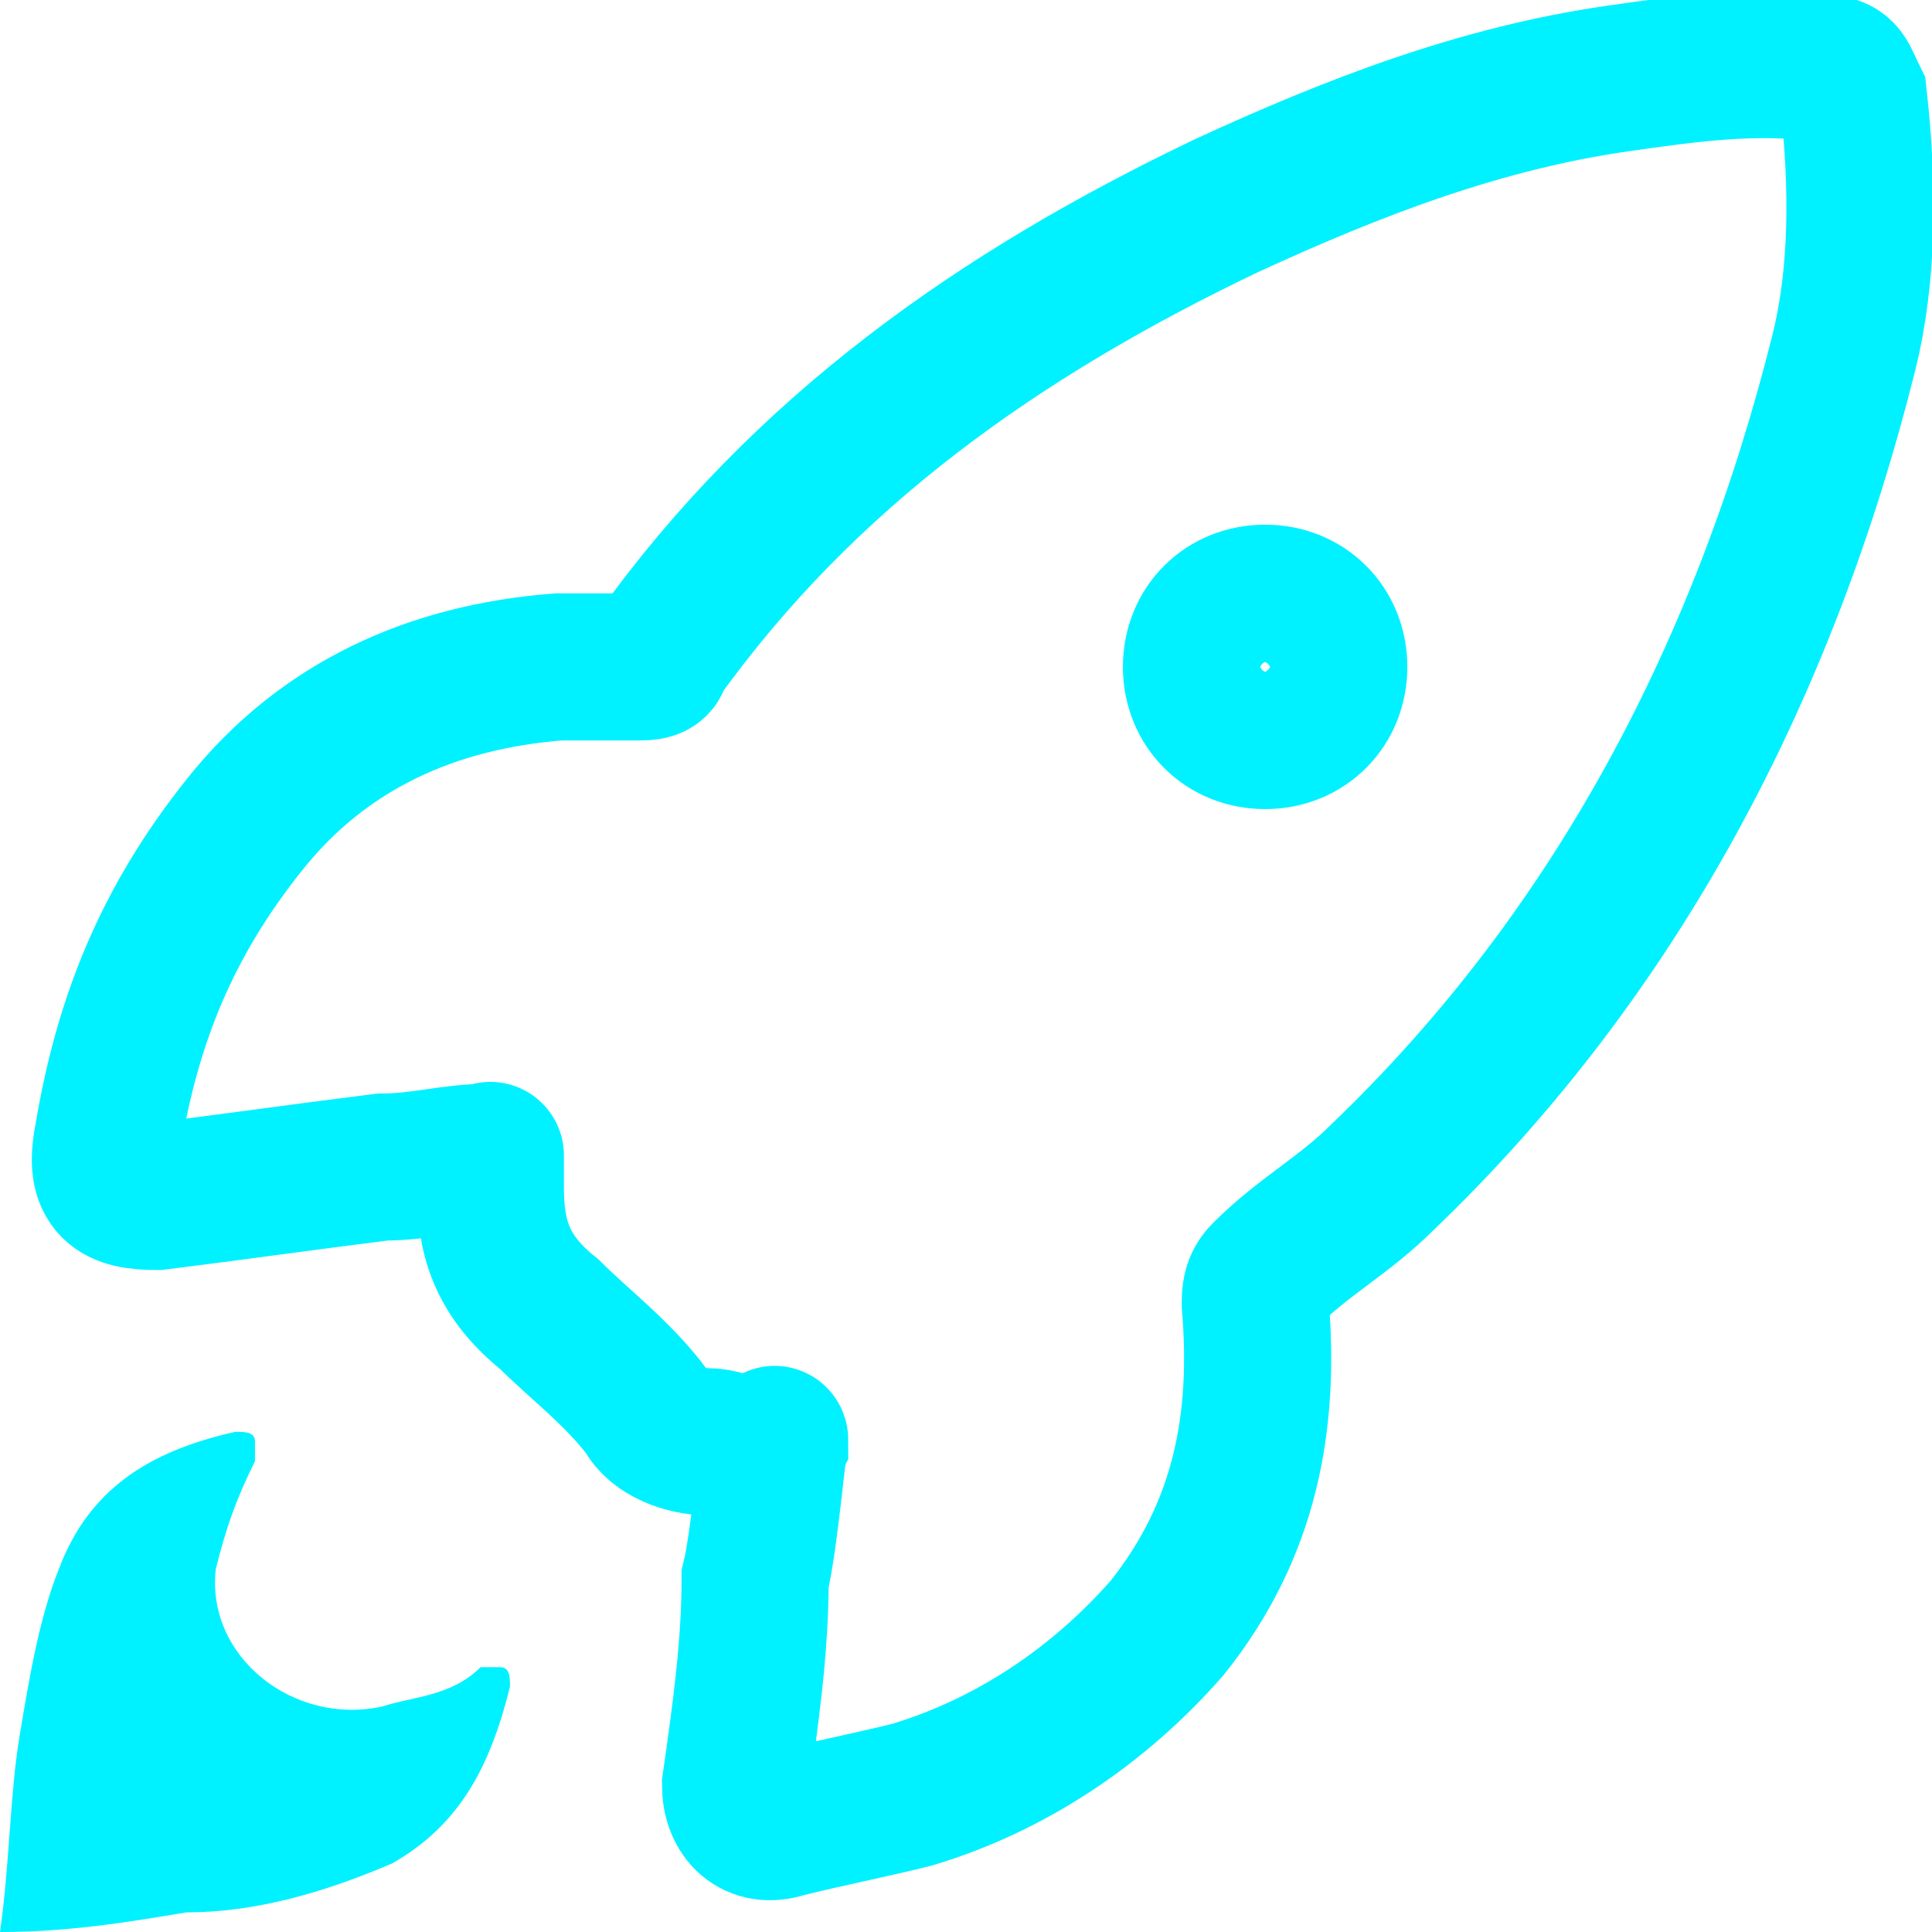
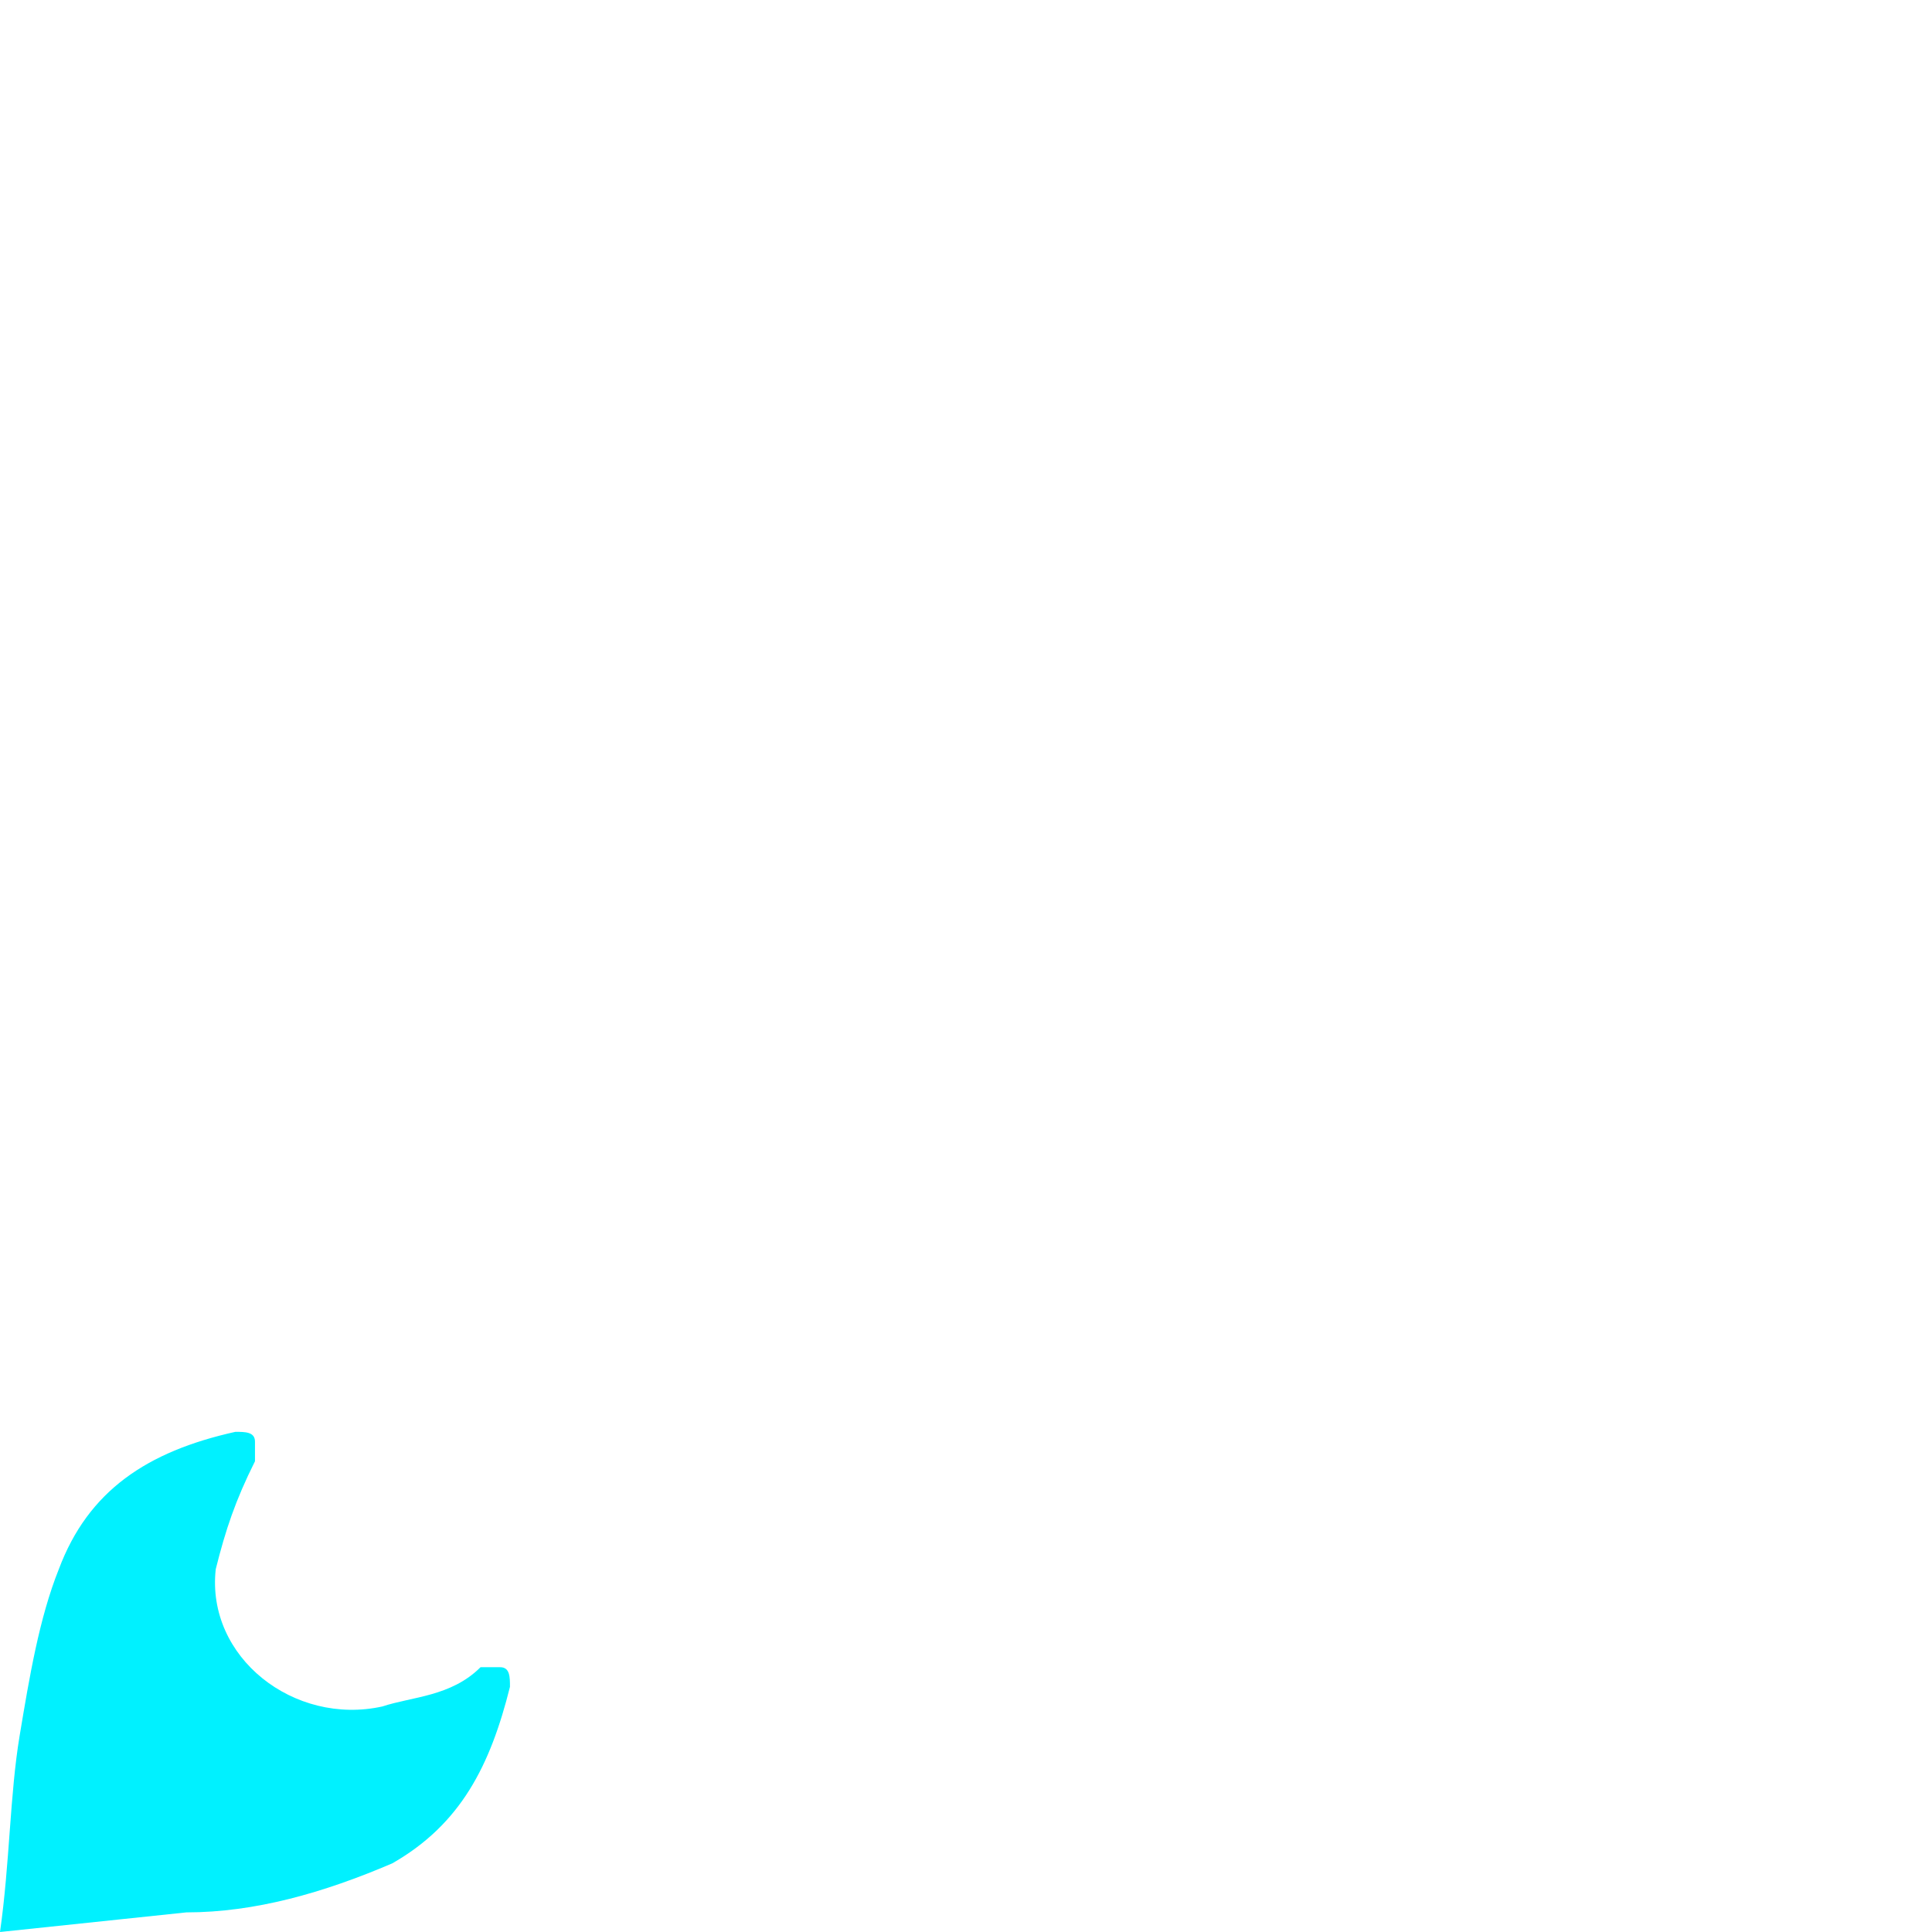
<svg xmlns="http://www.w3.org/2000/svg" version="1.1" id="Layer_2_00000080180924667968326570000002552409608528486283_" x="0px" y="0px" viewBox="0 0 19.7 19.7" style="enable-background:new 0 0 19.7 19.7;" xml:space="preserve">
  <style type="text/css"> .st0{fill:none;stroke:#00F1FF;stroke-width:1.5;stroke-miterlimit:10;} .st1{fill:#00F1FF;} </style>
  <g id="Layer_1-2">
    <g>
-       <path class="st0" d="M7.8,14.9c-0.2,0-0.3-0.2-0.6-0.2c-0.2,0-0.5-0.1-0.6-0.3c-0.3-0.4-0.7-0.7-1-1C5.1,13,5,12.6,5,12.1 c0-0.1,0-0.4,0-0.3c-0.4,0-0.7,0.1-1.1,0.1c-0.8,0.1-1.5,0.2-2.3,0.3c-0.4,0-0.6-0.1-0.5-0.6c0.2-1.2,0.6-2.2,1.4-3.2 c0.8-1,1.9-1.5,3.2-1.6c0.3,0,0.6,0,0.8,0c0.1,0,0.2,0,0.2-0.1c1.5-2.1,3.5-3.5,5.8-4.6c1.3-0.6,2.6-1.1,4-1.3 c0.7-0.1,1.4-0.2,2.1-0.1c0.2,0,0.2,0.1,0.3,0.3C19,1.9,19,2.8,18.8,3.6C18,6.8,16.5,9.7,14.1,12c-0.4,0.4-0.8,0.6-1.2,1 c-0.1,0.1-0.1,0.2-0.1,0.3c0.1,1.2-0.1,2.3-0.9,3.3c-0.7,0.8-1.6,1.4-2.6,1.7c-0.4,0.1-0.9,0.2-1.3,0.3c-0.3,0.1-0.5-0.1-0.5-0.4 c0.1-0.7,0.2-1.4,0.2-2.1c0.1-0.4,0.2-1.6,0.2-1.4L7.8,14.9z M12.9,7.5c0.4,0,0.7-0.3,0.7-0.7s-0.3-0.7-0.7-0.7s-0.7,0.3-0.7,0.7 S12.5,7.5,12.9,7.5z" />
-       <path class="st1" d="M0,19.7c0.1-0.7,0.1-1.4,0.2-2c0.1-0.6,0.2-1.2,0.4-1.7c0.3-0.8,0.9-1.2,1.8-1.4c0.1,0,0.2,0,0.2,0.1 c0,0,0,0.2,0,0.2c-0.2,0.4-0.3,0.7-0.4,1.1c-0.1,0.9,0.8,1.6,1.7,1.4c0.3-0.1,0.7-0.1,1-0.4c0,0,0.2,0,0.2,0 c0.1,0,0.1,0.1,0.1,0.2C5,18,4.7,18.6,4,19c-0.7,0.3-1.4,0.5-2.1,0.5C1.3,19.6,0.7,19.7,0,19.7L0,19.7z" />
+       <path class="st1" d="M0,19.7c0.1-0.7,0.1-1.4,0.2-2c0.1-0.6,0.2-1.2,0.4-1.7c0.3-0.8,0.9-1.2,1.8-1.4c0.1,0,0.2,0,0.2,0.1 c0,0,0,0.2,0,0.2c-0.2,0.4-0.3,0.7-0.4,1.1c-0.1,0.9,0.8,1.6,1.7,1.4c0.3-0.1,0.7-0.1,1-0.4c0,0,0.2,0,0.2,0 c0.1,0,0.1,0.1,0.1,0.2C5,18,4.7,18.6,4,19c-0.7,0.3-1.4,0.5-2.1,0.5L0,19.7z" />
    </g>
  </g>
</svg>